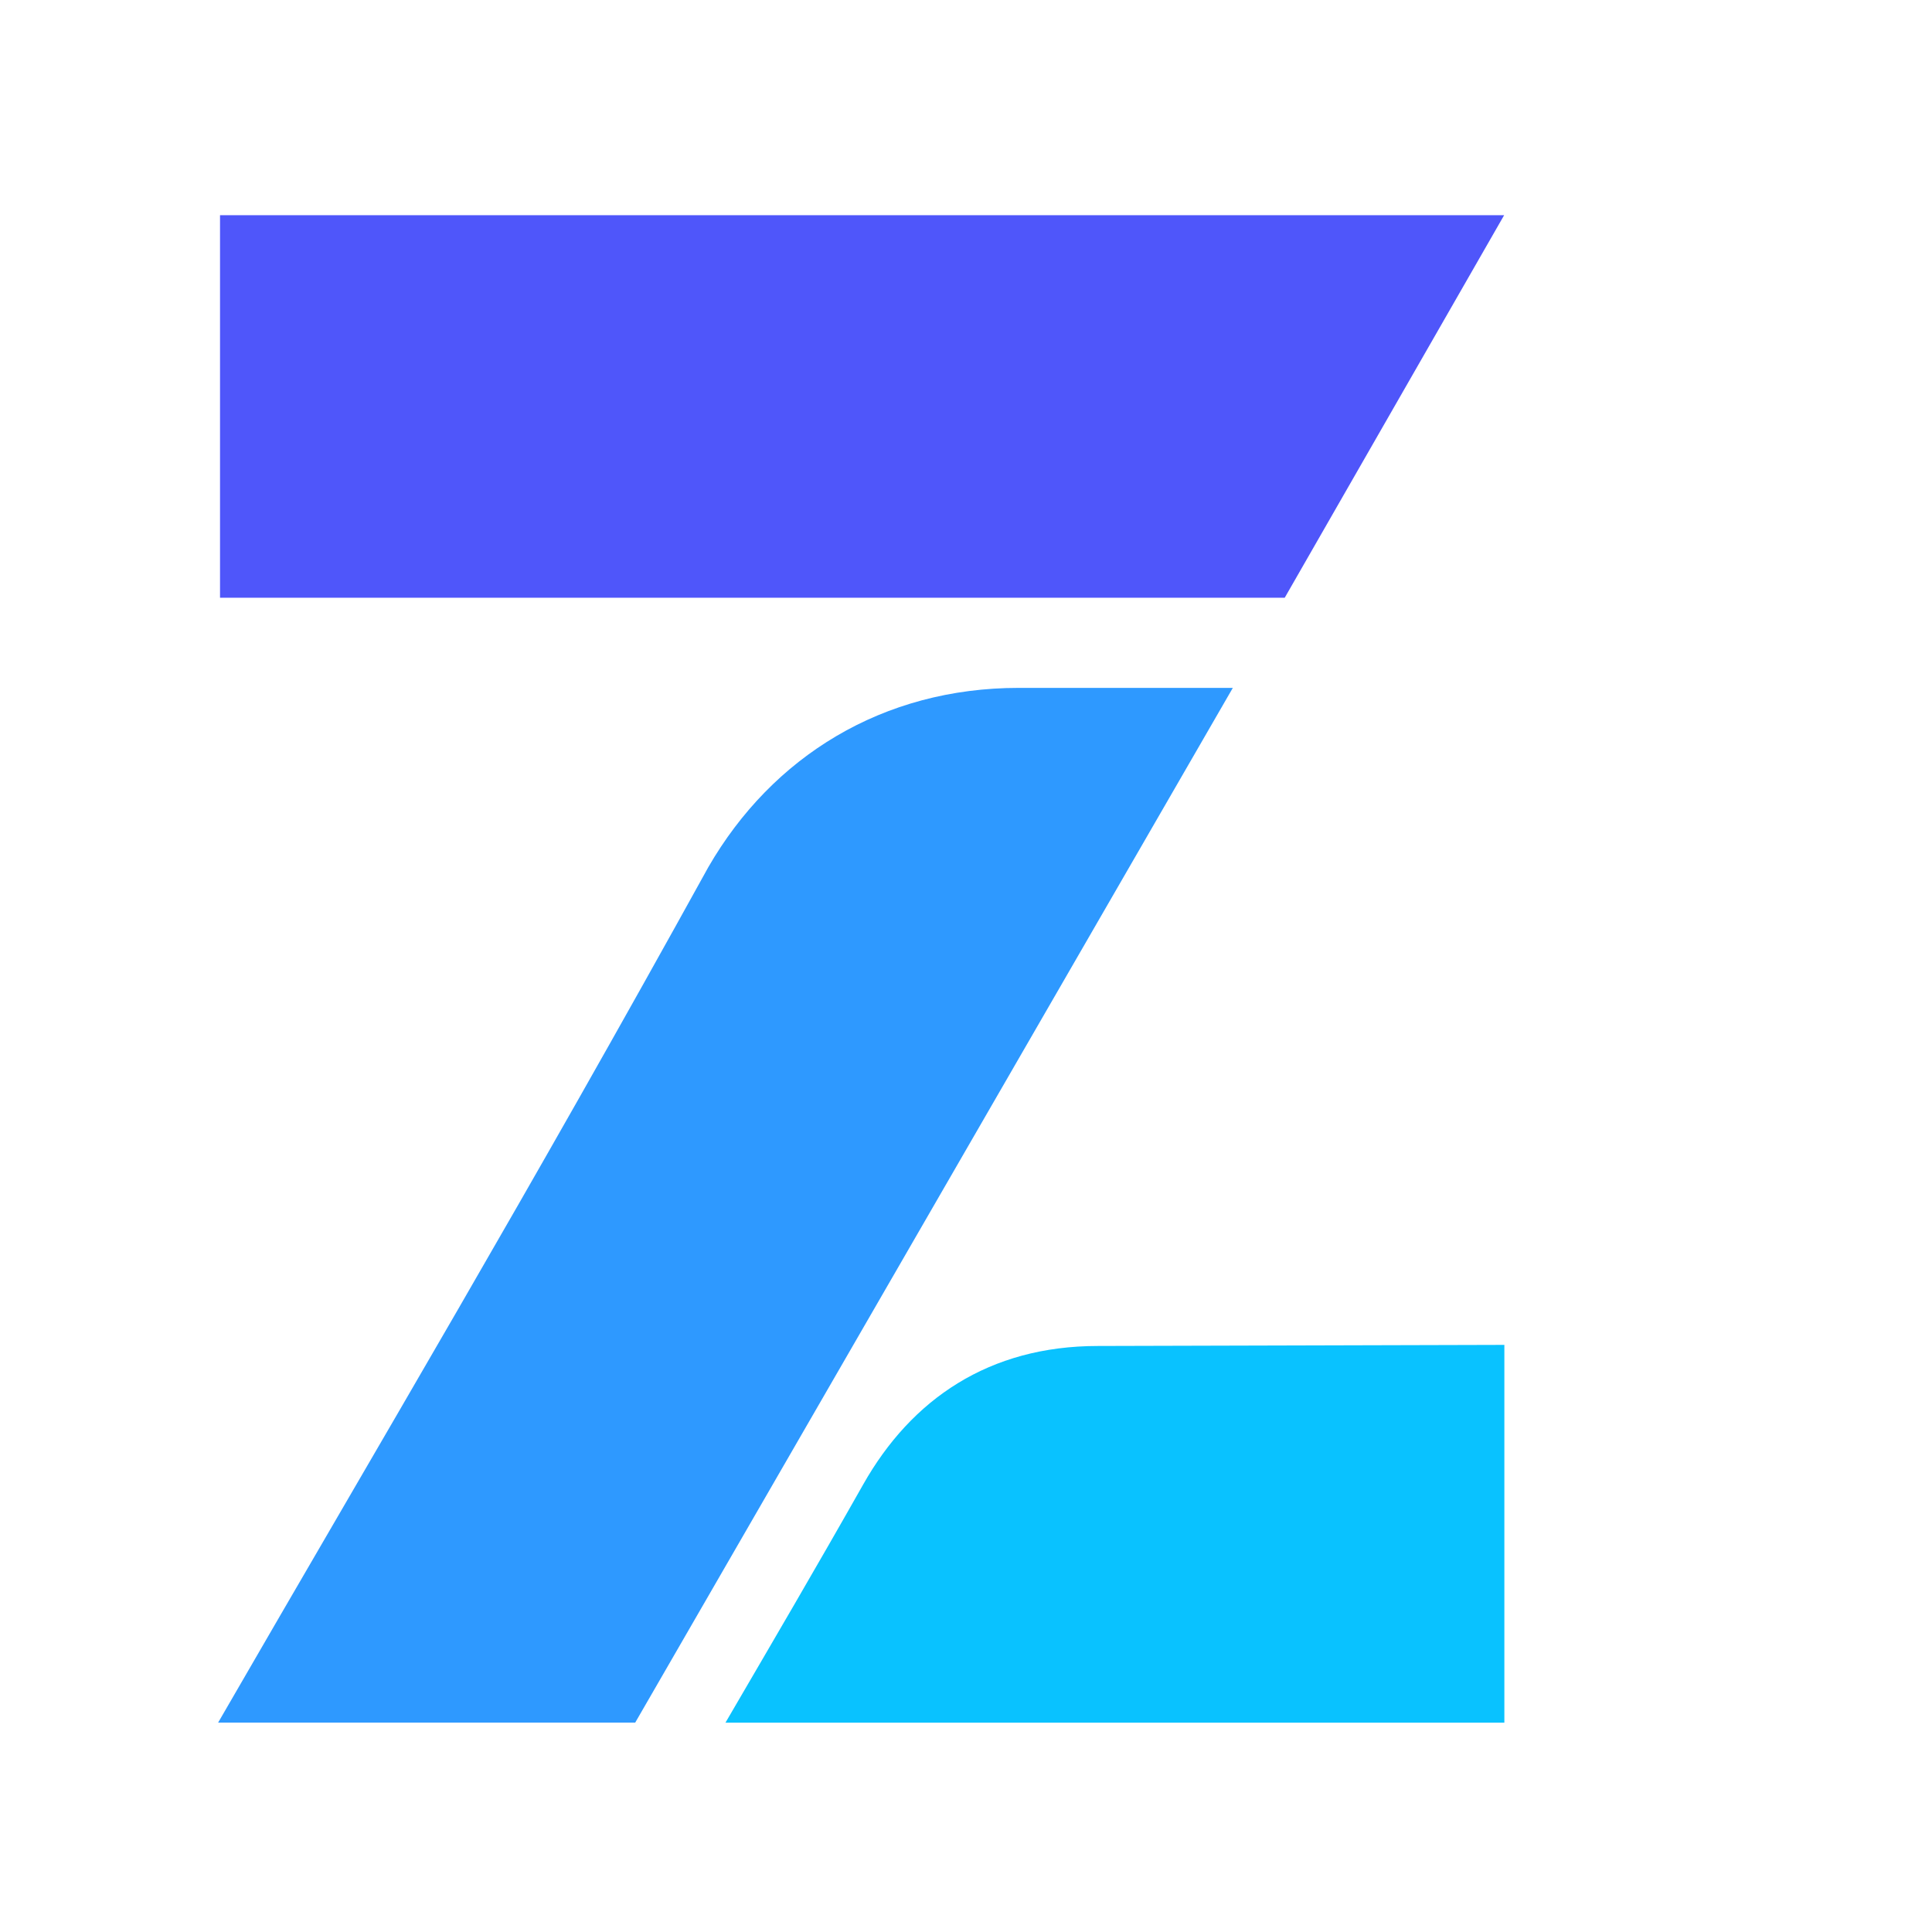
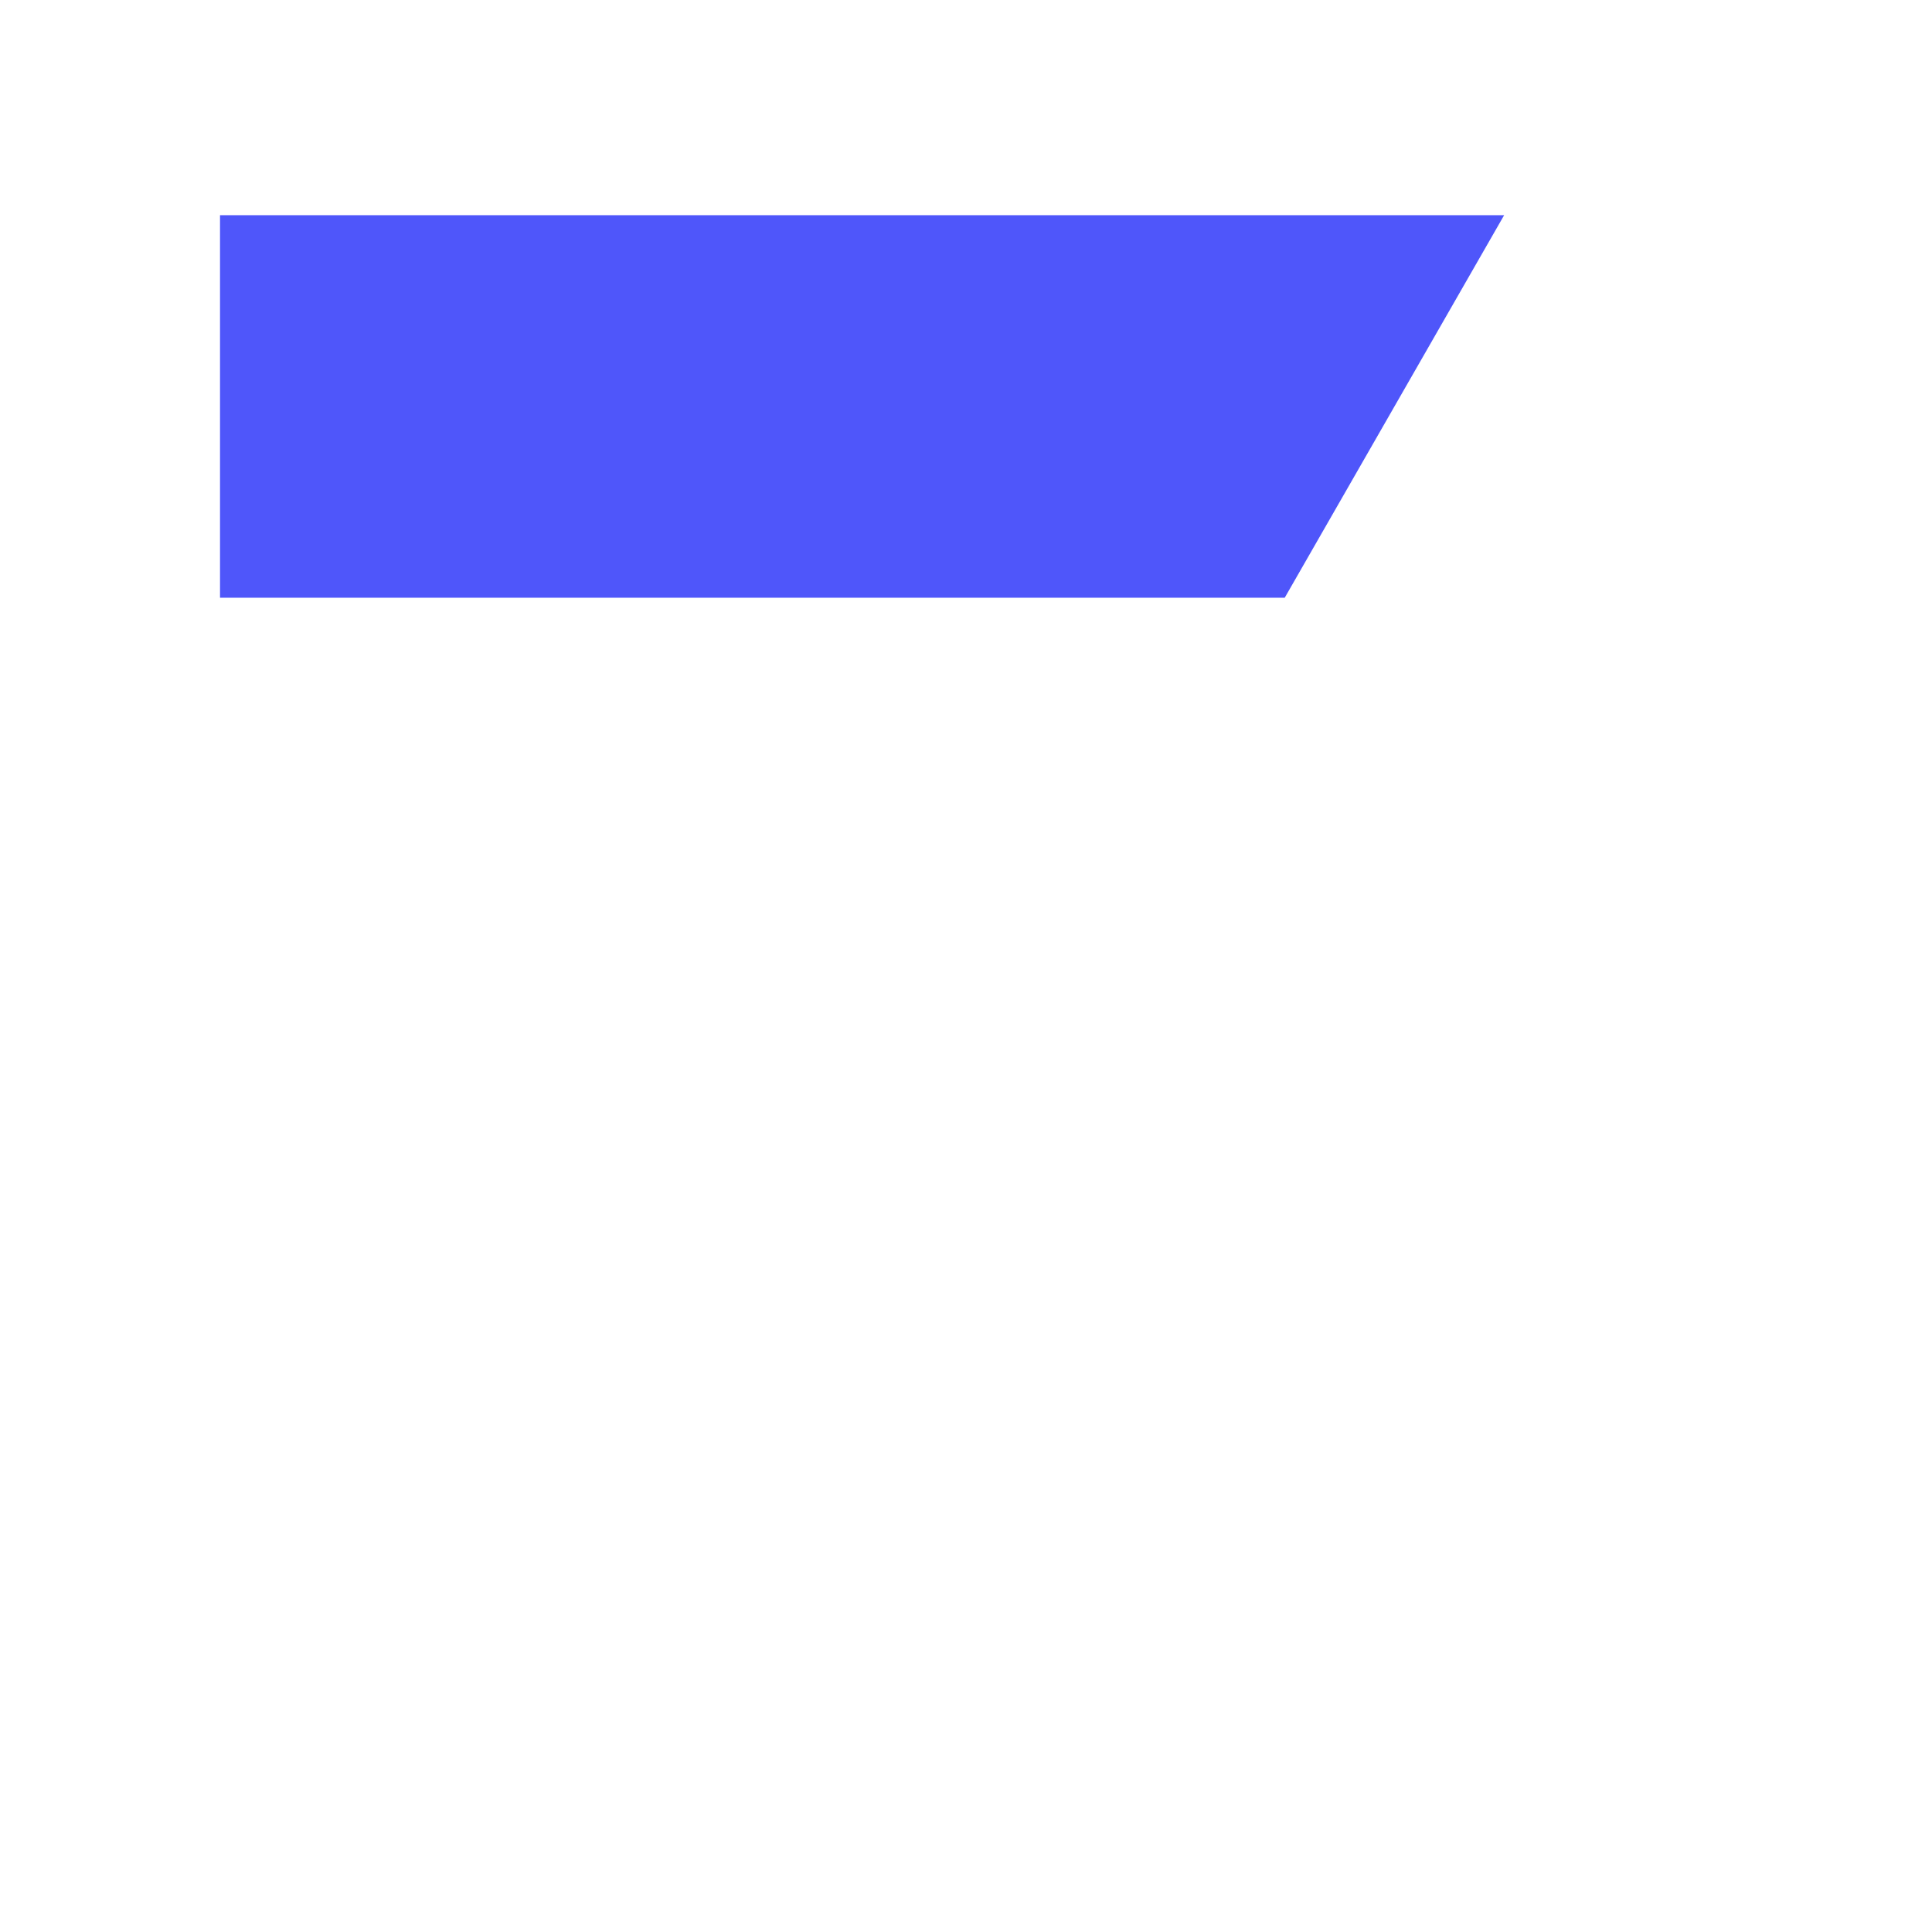
<svg xmlns="http://www.w3.org/2000/svg" width="93" height="93" viewBox="0 0 93 93" fill="none">
-   <path d="M10.499 82.922C18.556 68.984 25.401 57.488 34.102 41.732C37.176 36.416 42.486 33.112 49.042 33.112H59.344L30.576 82.922H10.499Z" fill="#2E99FF" />
  <path d="M10.591 10.359H72.404L61.842 28.774H10.591V10.359Z" fill="#4F56FA" />
-   <path d="M41.553 71.454C43.877 67.344 47.614 64.791 52.847 64.791L72.415 64.738V82.924H34.921C37.269 78.898 39.307 75.424 41.553 71.454Z" fill="#09C2FF" />
</svg>